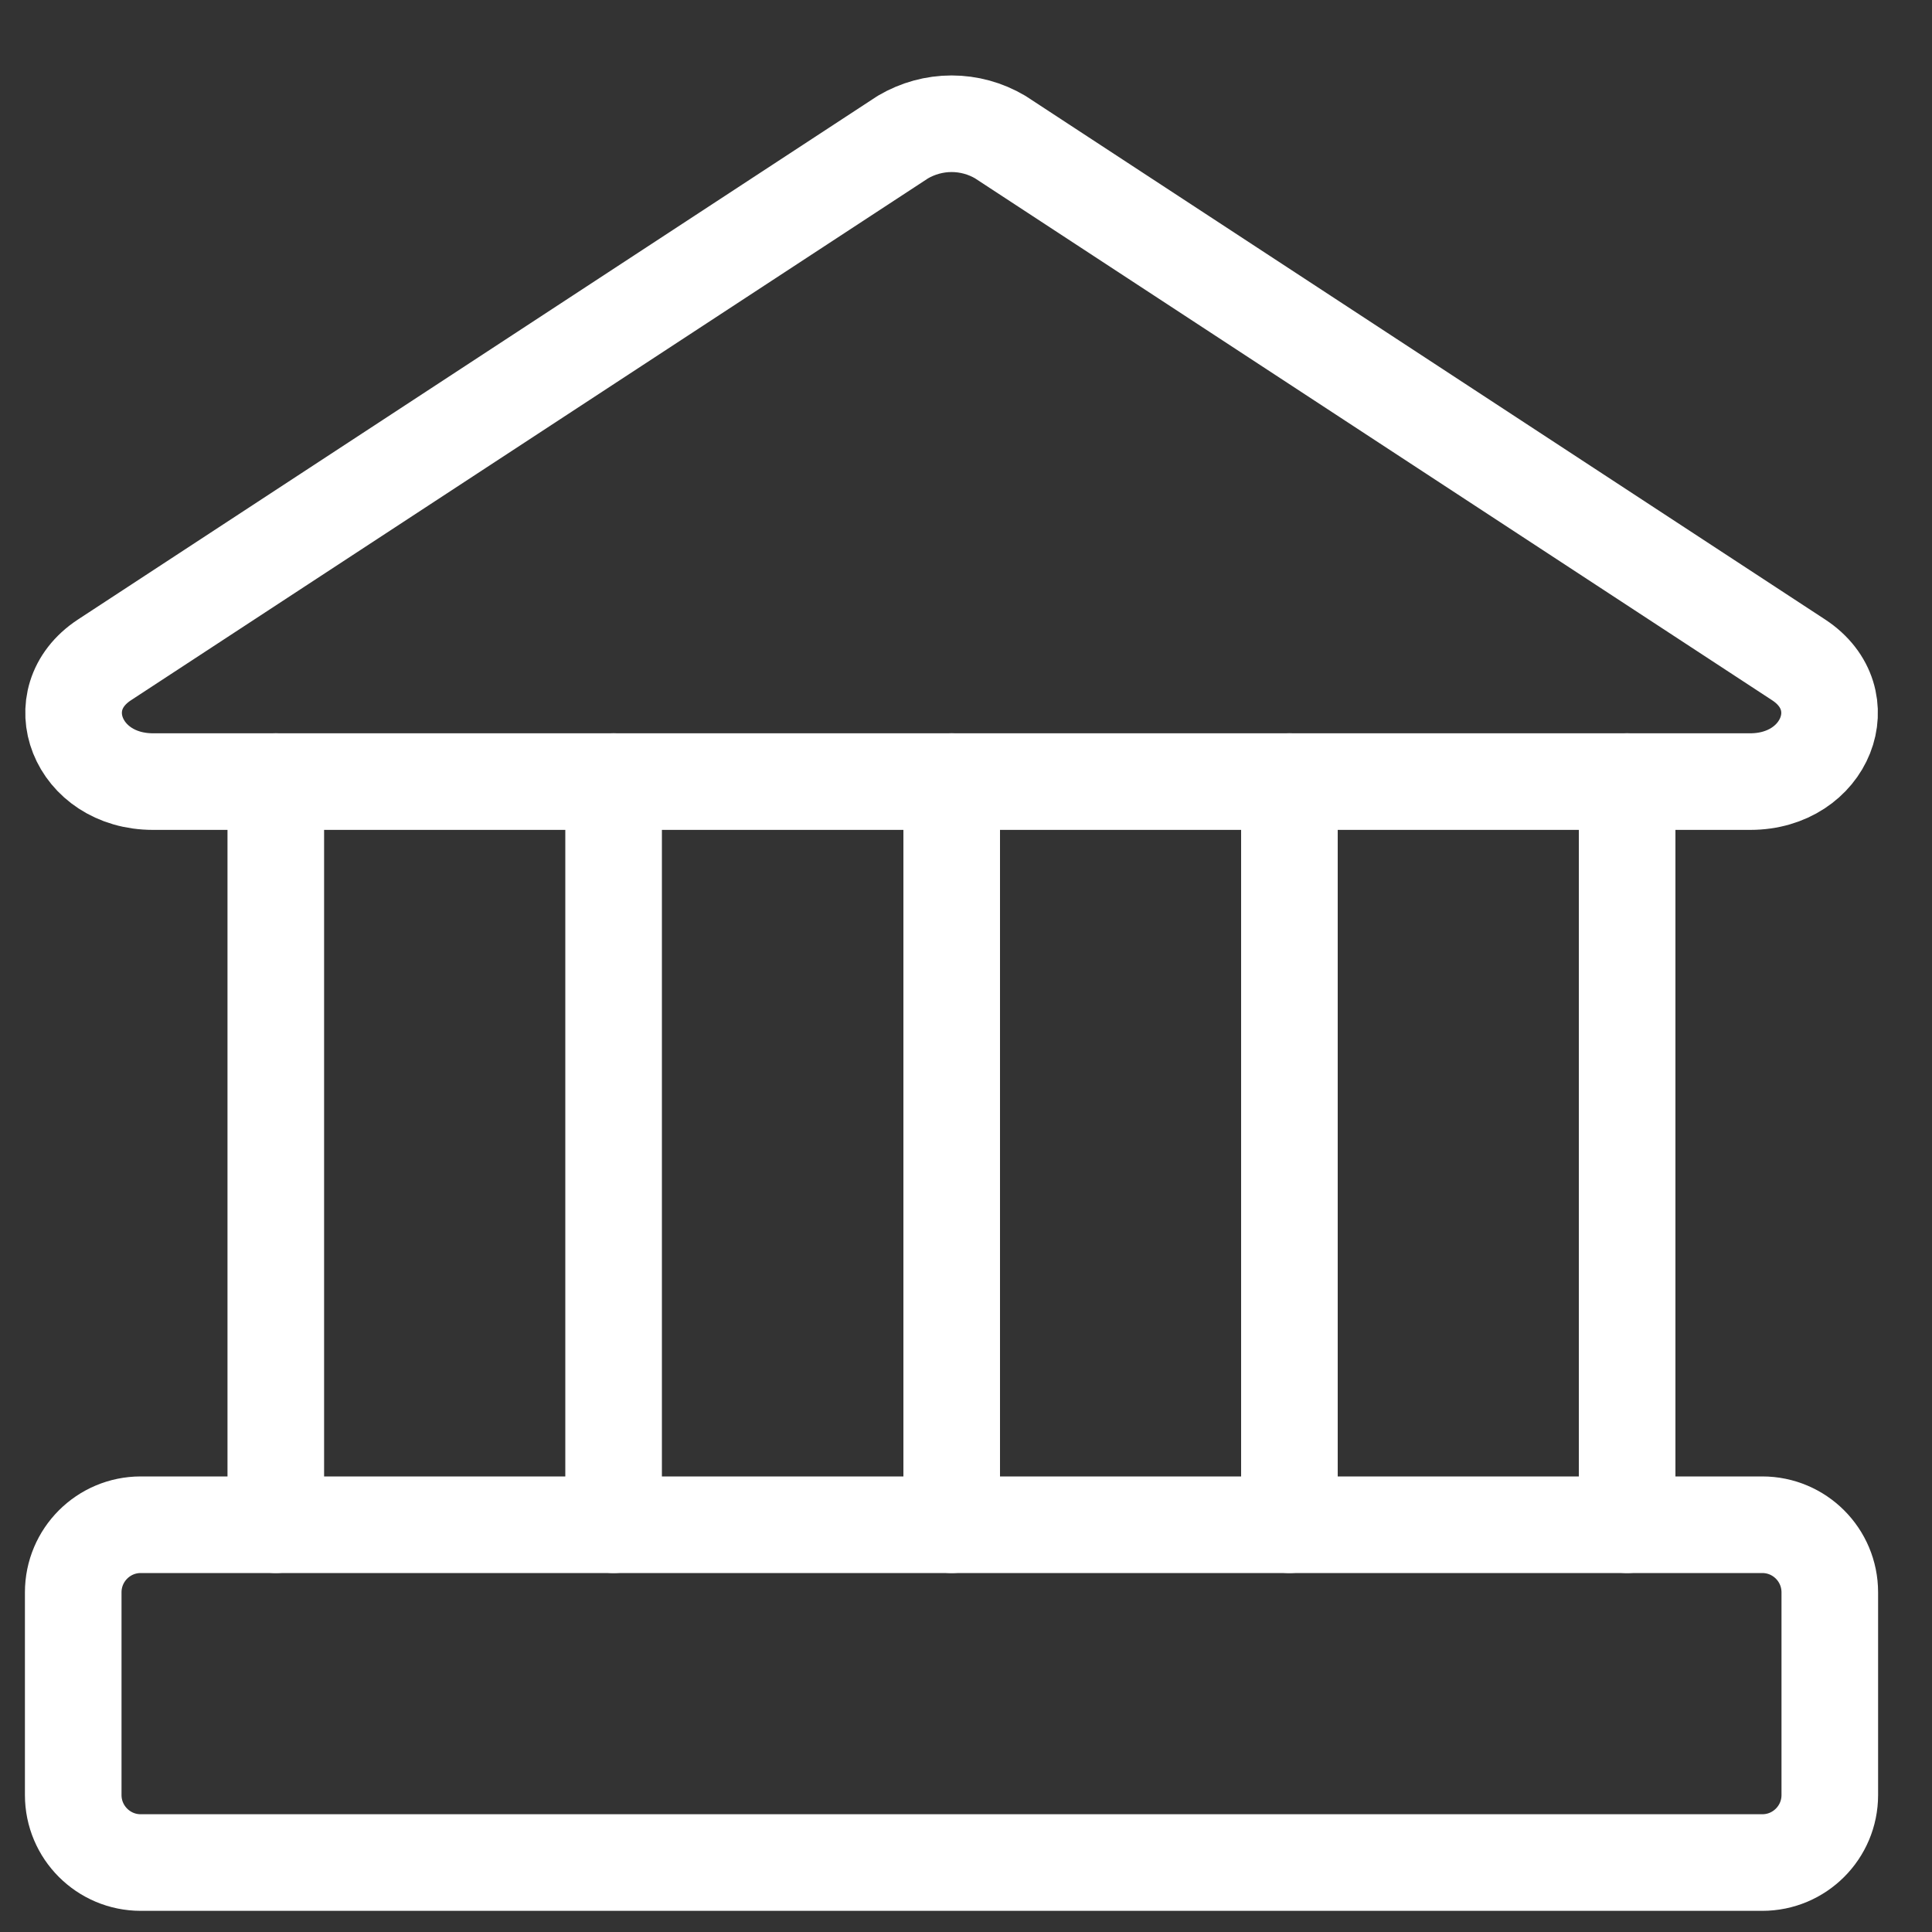
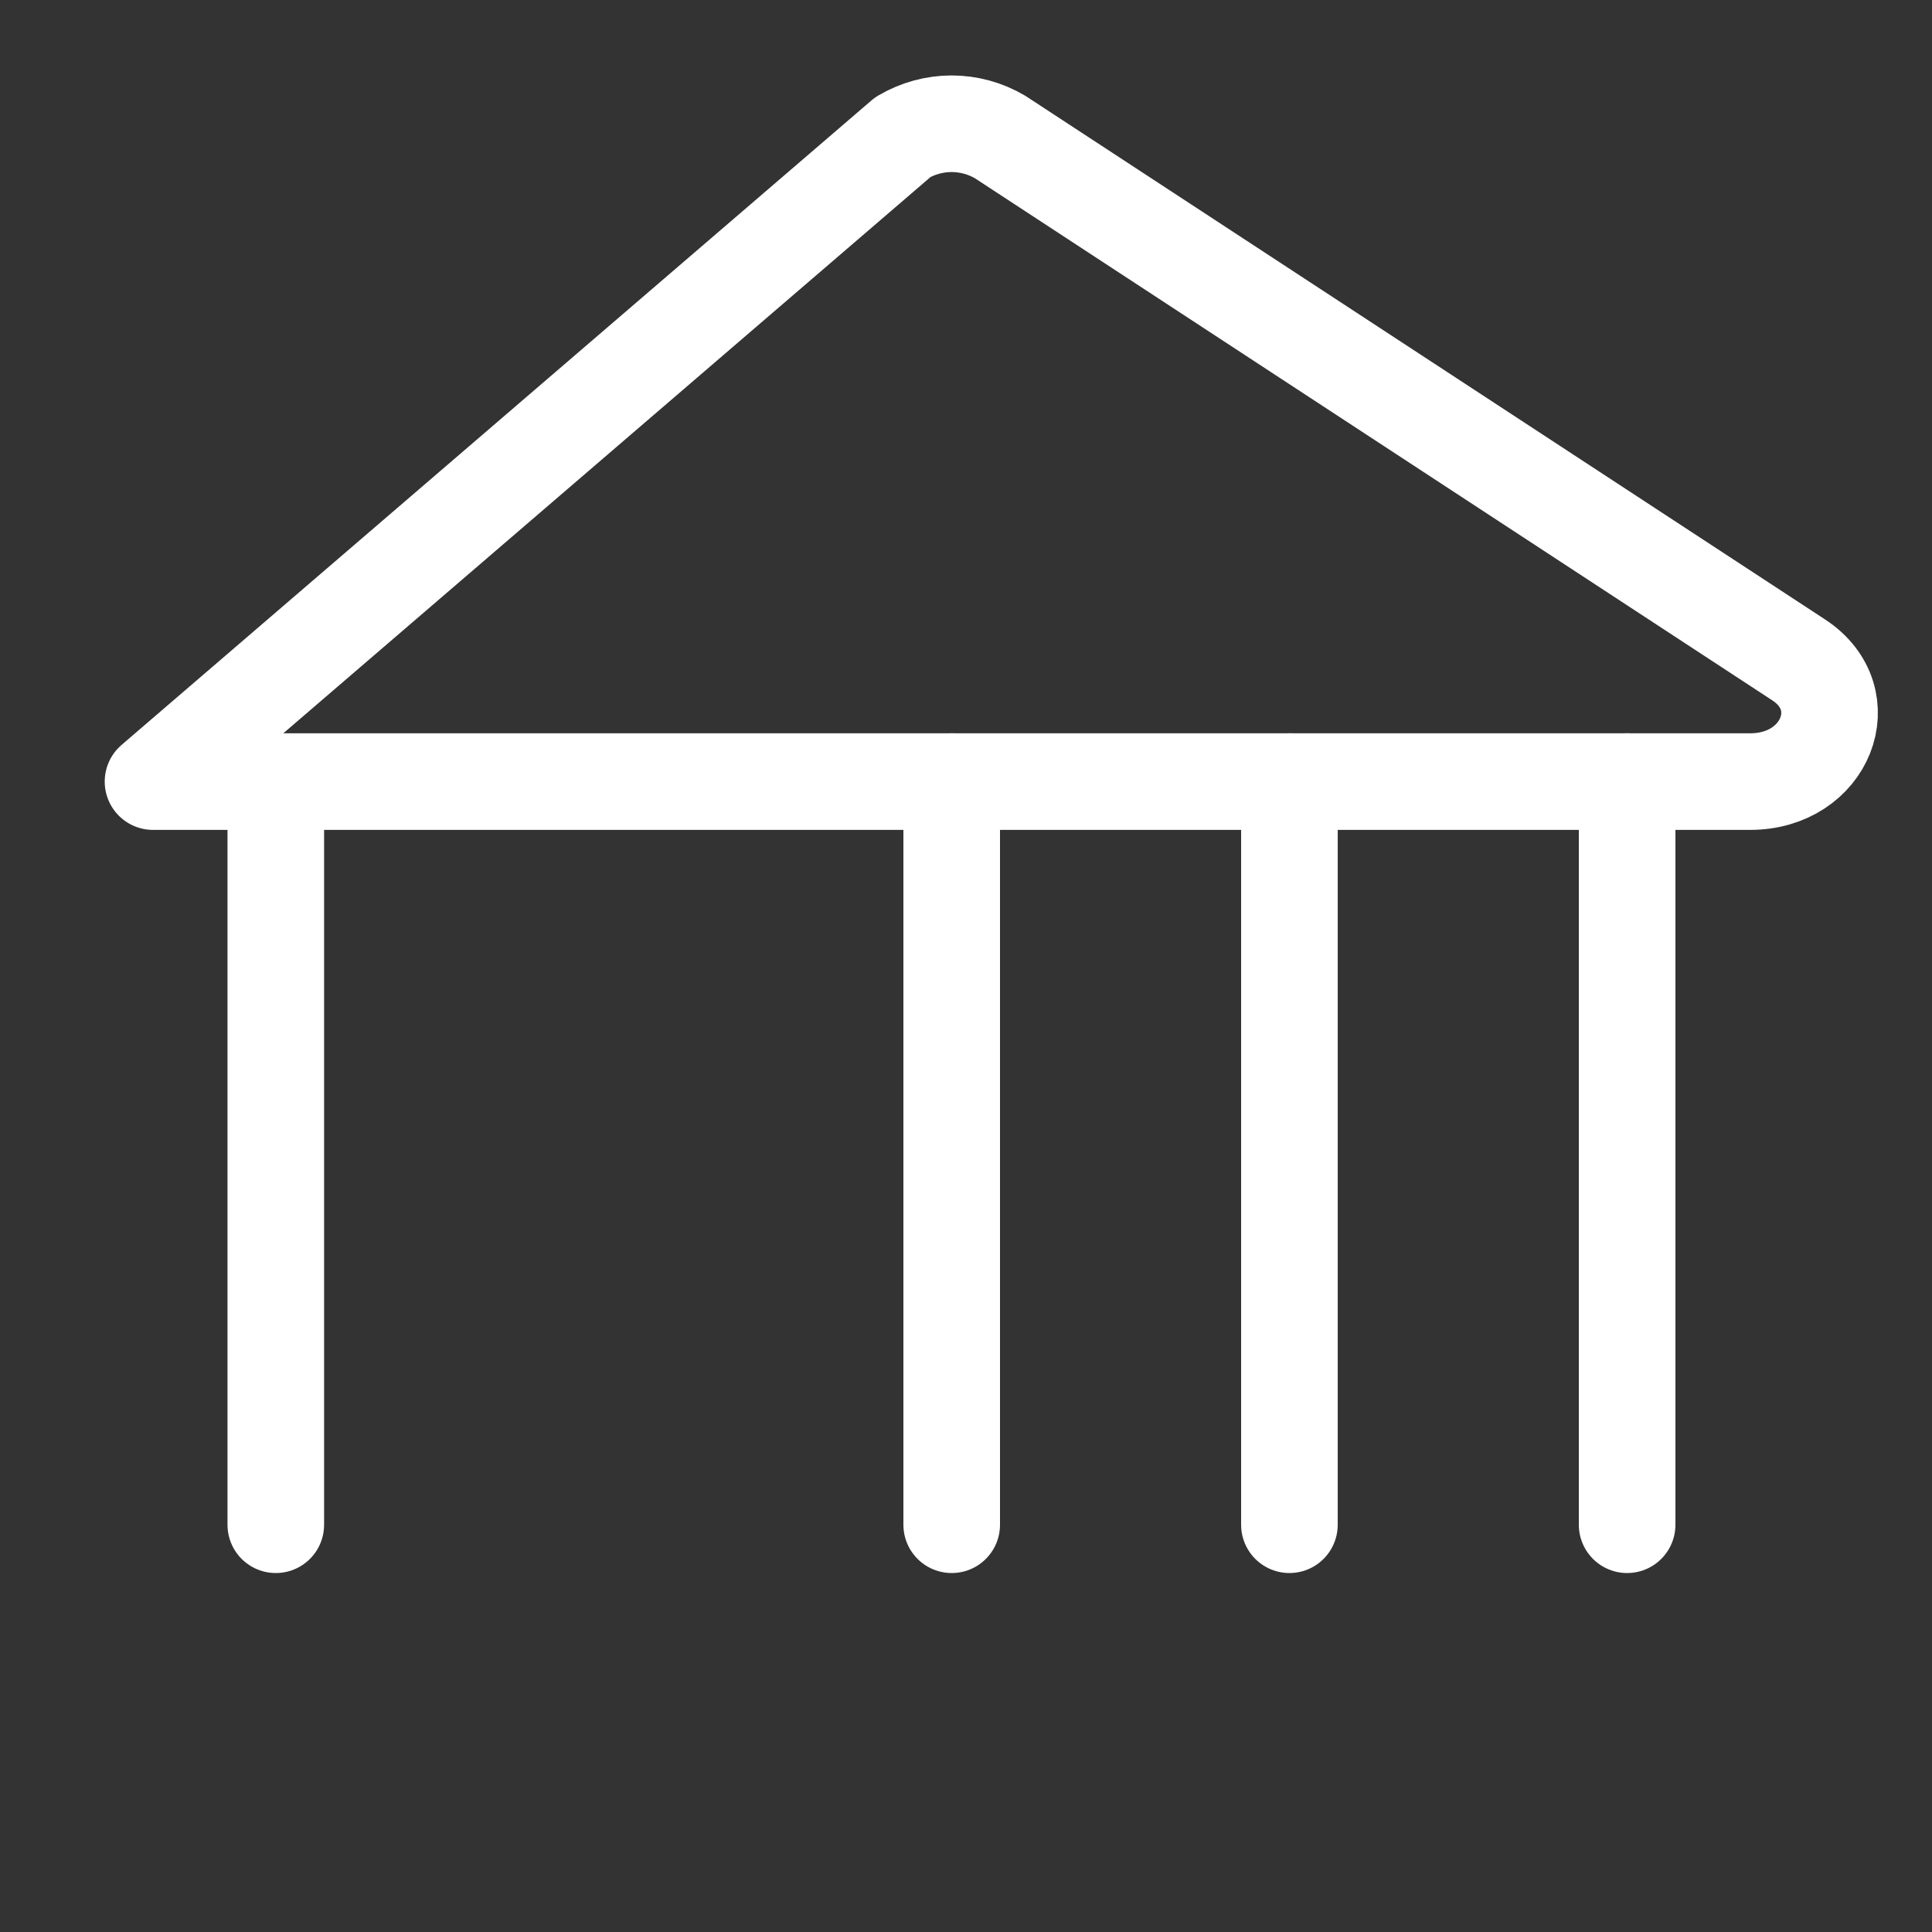
<svg xmlns="http://www.w3.org/2000/svg" width="20" height="20" viewBox="0 0 20 20" fill="none">
  <rect x="0" y="0" width="20" height="20" fill="#333333" stroke="none" />
-   <path d="M18.118 8.091H1.584C0.8 8.091 0.465 7.238 1.08 6.832L9.347 1.419C9.5 1.329 9.674 1.281 9.851 1.281C10.028 1.281 10.202 1.329 10.354 1.419L18.621 6.832C19.237 7.238 18.901 8.091 18.118 8.091Z" stroke="white" stroke-linecap="round" stroke-linejoin="round" />
-   <path d="M18.243 15.784H1.457C1.071 15.784 0.758 16.097 0.758 16.484V18.582C0.758 18.968 1.071 19.281 1.457 19.281H18.243C18.629 19.281 18.942 18.968 18.942 18.582V16.484C18.942 16.097 18.629 15.784 18.243 15.784Z" stroke="white" stroke-linecap="round" stroke-linejoin="round" />
+   <path d="M18.118 8.091H1.584L9.347 1.419C9.5 1.329 9.674 1.281 9.851 1.281C10.028 1.281 10.202 1.329 10.354 1.419L18.621 6.832C19.237 7.238 18.901 8.091 18.118 8.091Z" stroke="white" stroke-linecap="round" stroke-linejoin="round" />
  <path d="M2.855 8.091V15.784" stroke="white" stroke-linecap="round" stroke-linejoin="round" />
-   <path d="M6.352 8.091V15.784" stroke="white" stroke-linecap="round" stroke-linejoin="round" />
  <path d="M9.852 8.091V15.784" stroke="white" stroke-linecap="round" stroke-linejoin="round" />
  <path d="M13.348 8.091V15.784" stroke="white" stroke-linecap="round" stroke-linejoin="round" />
  <path d="M16.844 8.091V15.784" stroke="white" stroke-linecap="round" stroke-linejoin="round" />
</svg>